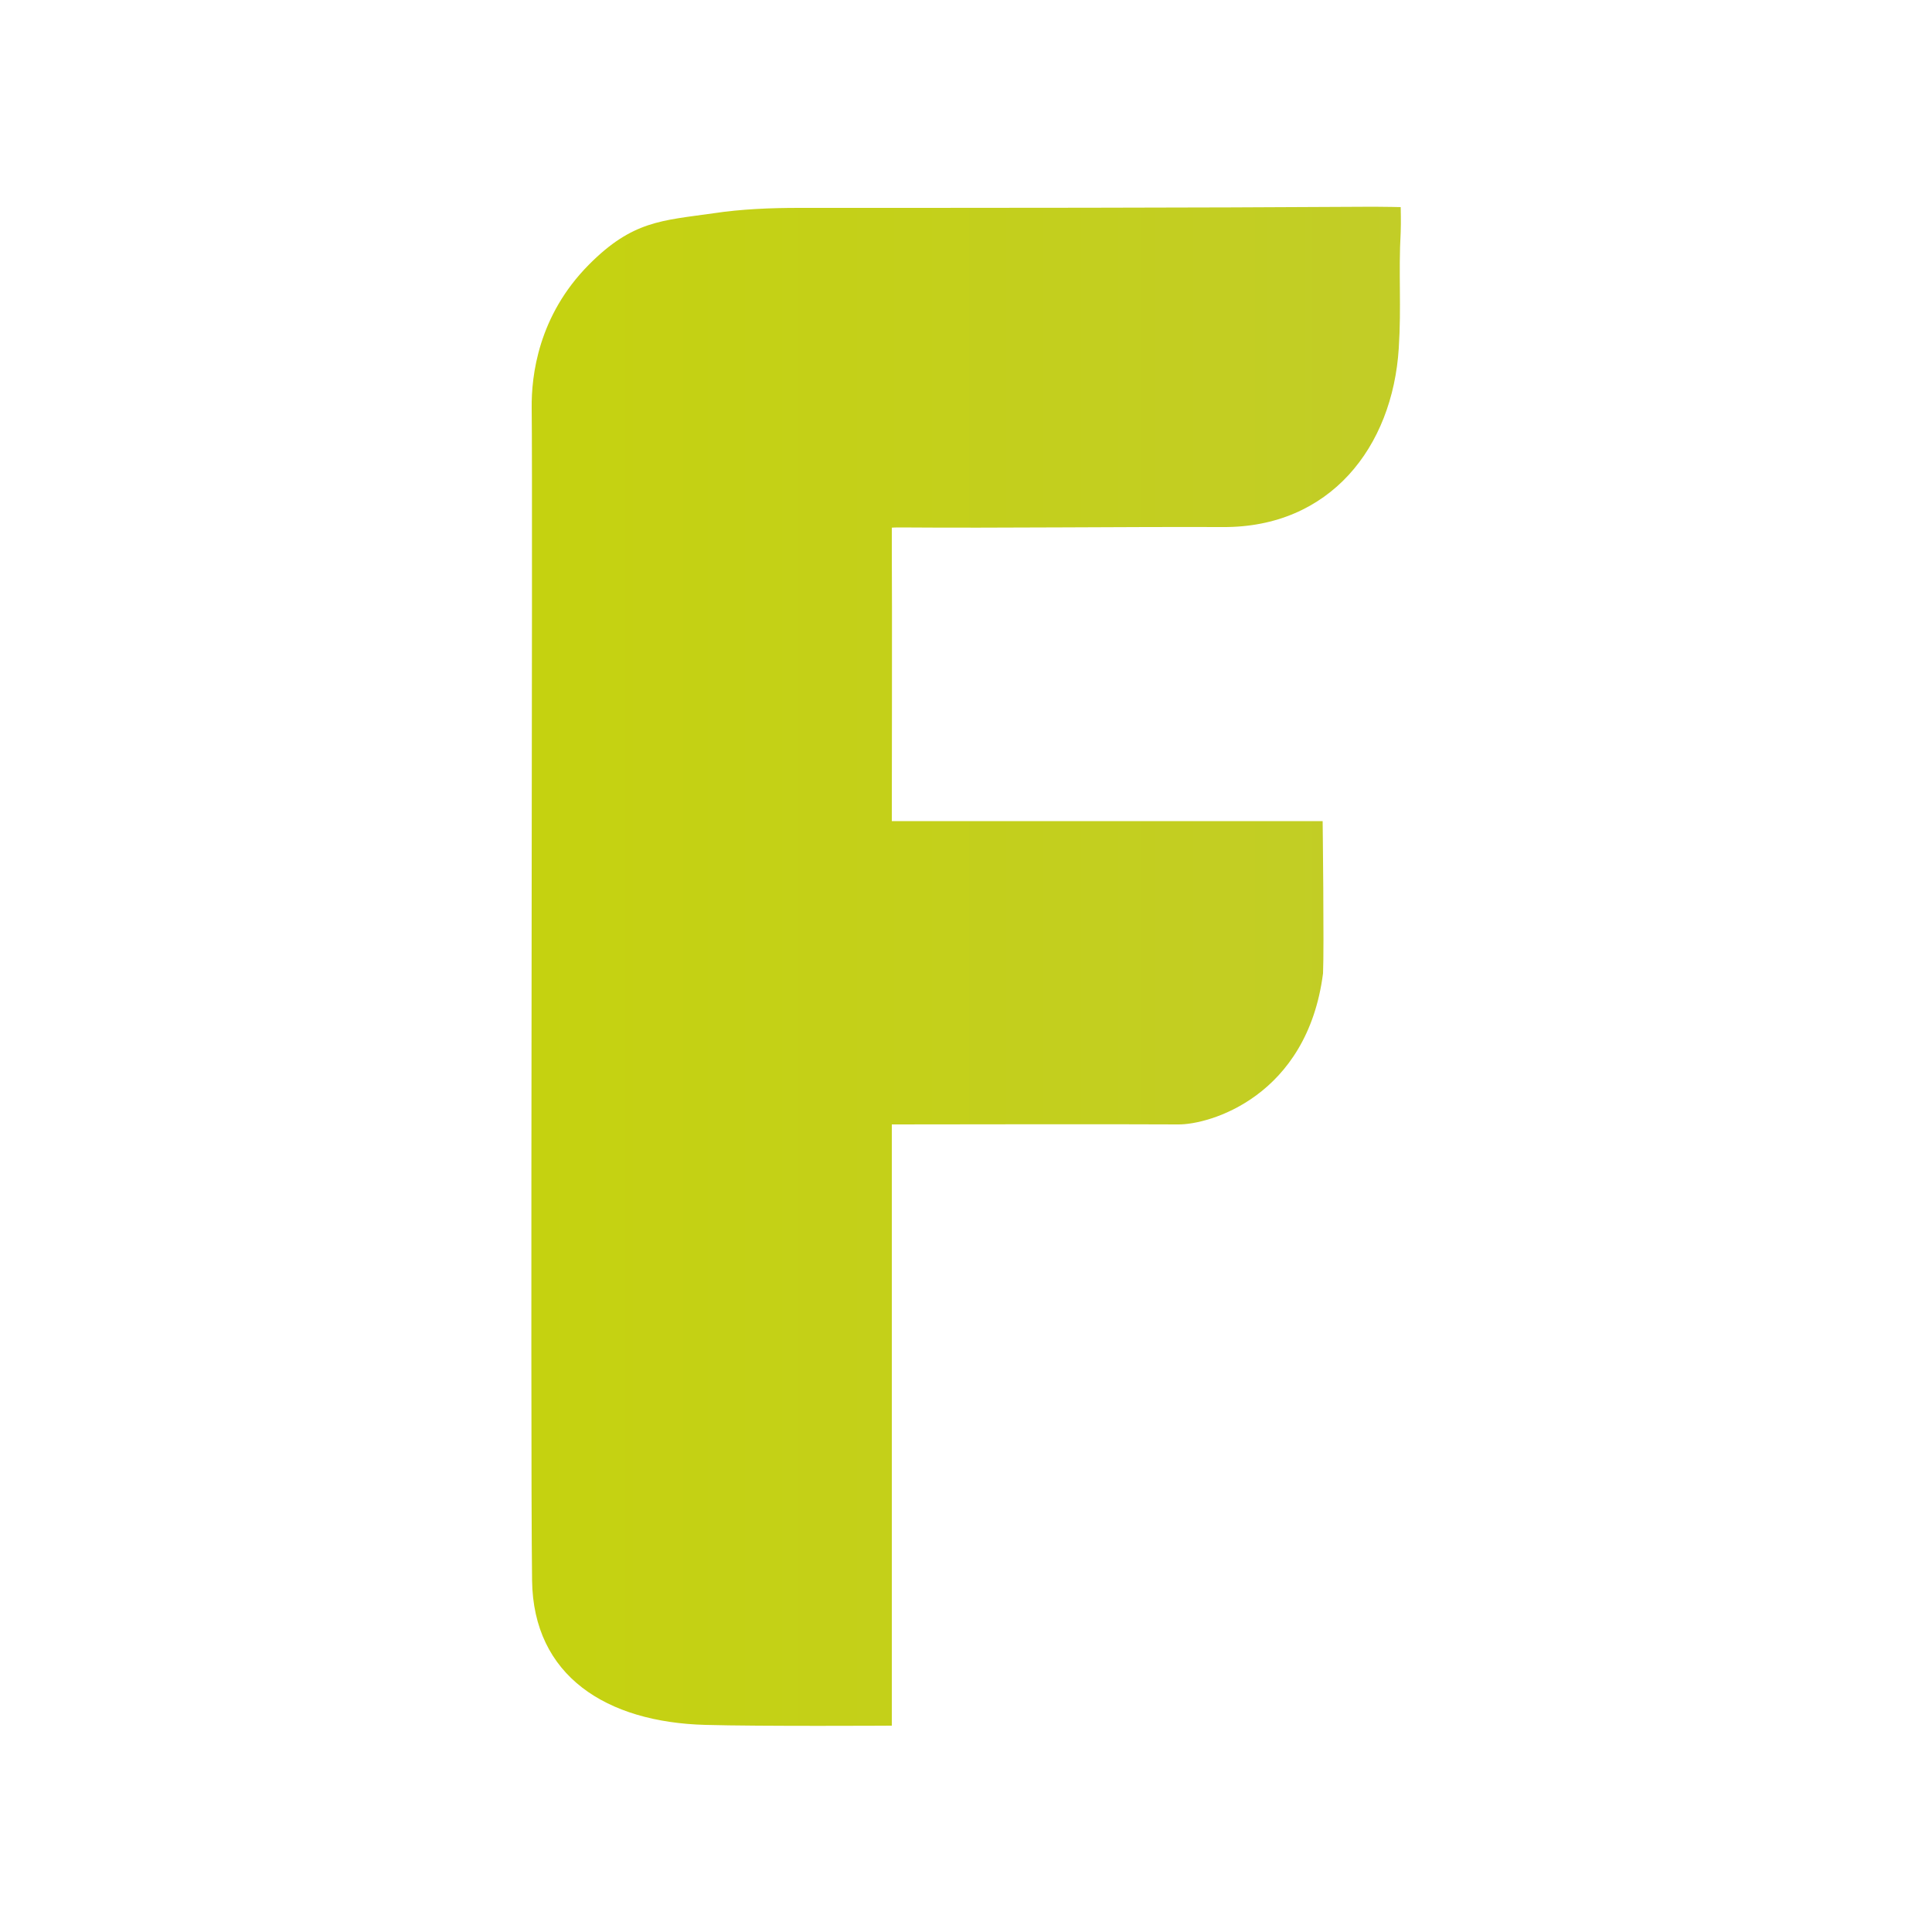
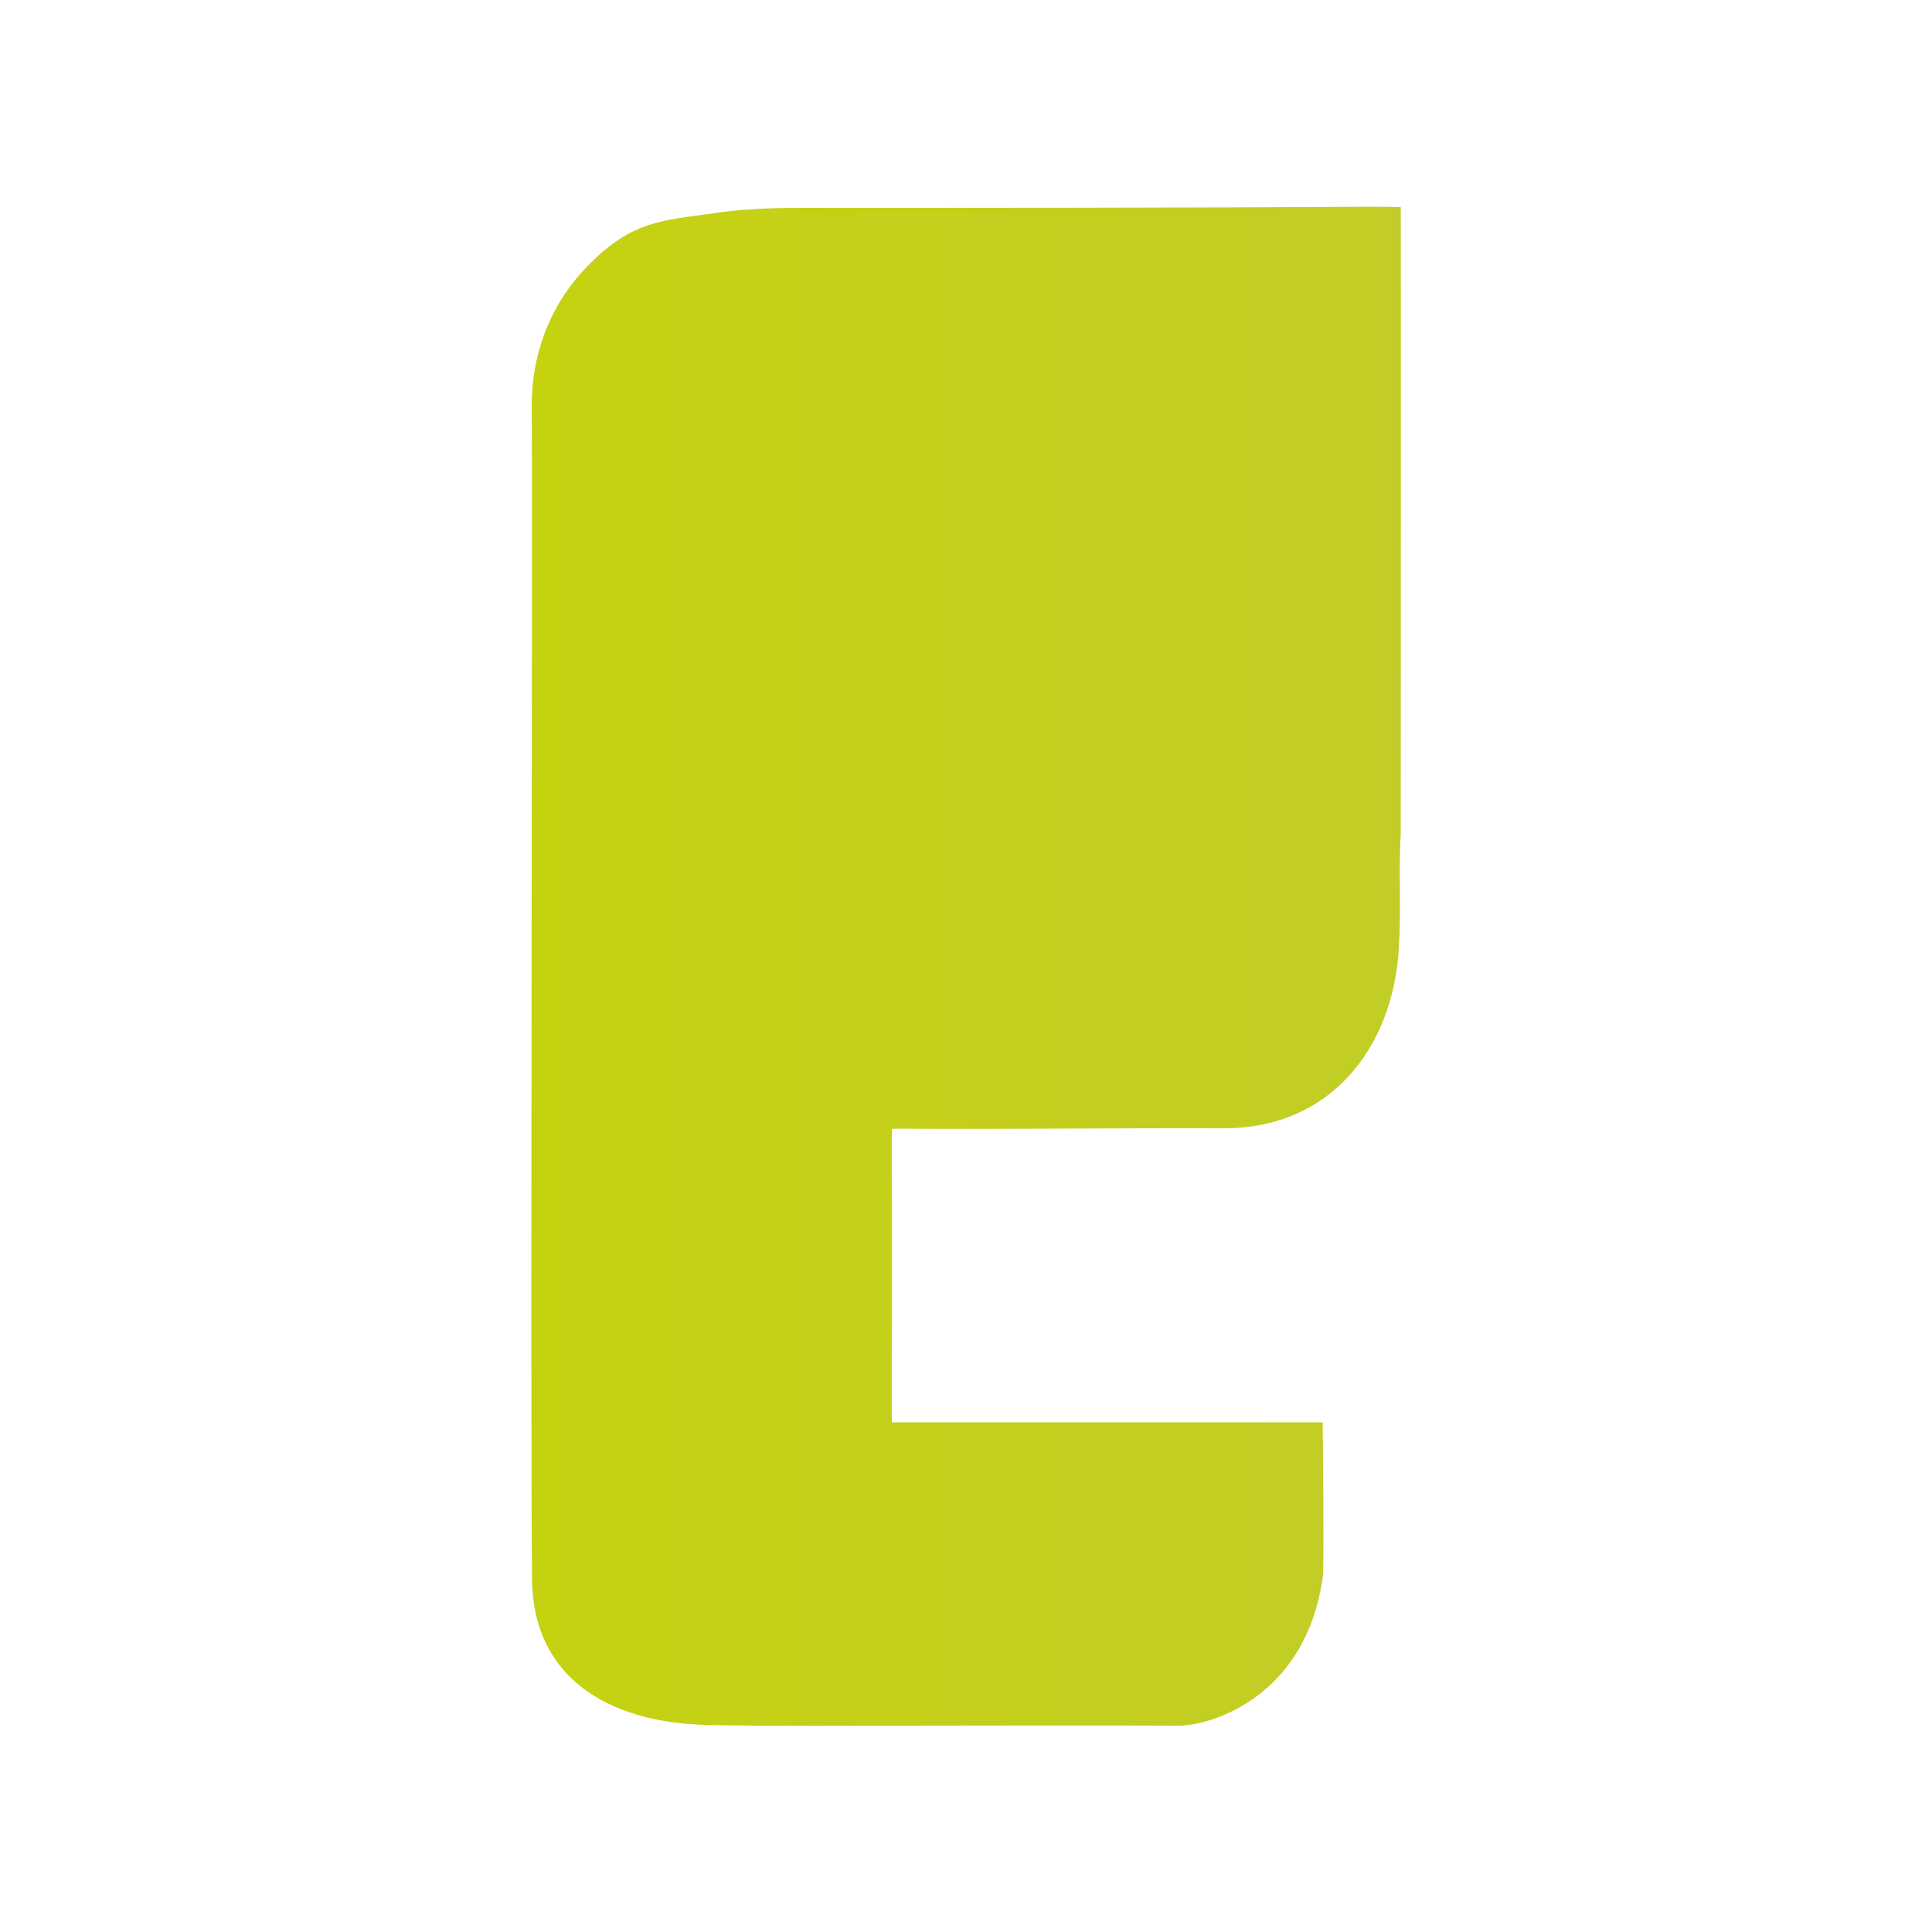
<svg xmlns="http://www.w3.org/2000/svg" version="1.1" id="Capa_1" x="0px" y="0px" viewBox="0 0 500 500" style="enable-background:new 0 0 500 500;" xml:space="preserve">
  <style type="text/css">
	.st0{fill:url(#SVGID_1_);}
</style>
  <linearGradient id="SVGID_1_" gradientUnits="userSpaceOnUse" x1="137.459" y1="250" x2="362.541" y2="250">
    <stop offset="9.846383e-03" style="stop-color:#C5D210" />
    <stop offset="0.997" style="stop-color:#C2CD27" />
  </linearGradient>
-   <path class="st0" d="M362.5,53.6c0,0-4.1-0.1-7-0.1c-48.7,0.3-100,0.3-148.7,0.3c-7.4,0-14.9,0.3-22.2,1.4  c-13.3,1.9-20.9,1.9-32.2,13.3c-13.1,13.2-14.9,28.7-14.8,37.1c0.3,22.6-0.4,265.7,0.1,303.4c0.3,24.8,19.3,36.7,44.8,37.4  c14.2,0.4,48.3,0.2,48.3,0.2V291c0,0,63.5-0.1,74.1,0c8.1,0.1,33.4-7.2,37.5-39.1c0.3-6.3-0.1-39.4-0.1-39.4H230.8  c0,0,0.1-61.8,0-69.8c0-2.1,0-6.1,0-6.1s-0.5-0.1,2.3-0.1c26,0.2,57.3-0.2,83.3-0.1c27.8,0.2,44-20.7,45.6-46.3  c0.7-10.9-0.1-19.2,0.5-30.1C362.6,57.5,362.5,53.6,362.5,53.6z" />
+   <path class="st0" d="M362.5,53.6c0,0-4.1-0.1-7-0.1c-48.7,0.3-100,0.3-148.7,0.3c-7.4,0-14.9,0.3-22.2,1.4  c-13.3,1.9-20.9,1.9-32.2,13.3c-13.1,13.2-14.9,28.7-14.8,37.1c0.3,22.6-0.4,265.7,0.1,303.4c0.3,24.8,19.3,36.7,44.8,37.4  c14.2,0.4,48.3,0.2,48.3,0.2c0,0,63.5-0.1,74.1,0c8.1,0.1,33.4-7.2,37.5-39.1c0.3-6.3-0.1-39.4-0.1-39.4H230.8  c0,0,0.1-61.8,0-69.8c0-2.1,0-6.1,0-6.1s-0.5-0.1,2.3-0.1c26,0.2,57.3-0.2,83.3-0.1c27.8,0.2,44-20.7,45.6-46.3  c0.7-10.9-0.1-19.2,0.5-30.1C362.6,57.5,362.5,53.6,362.5,53.6z" />
</svg>